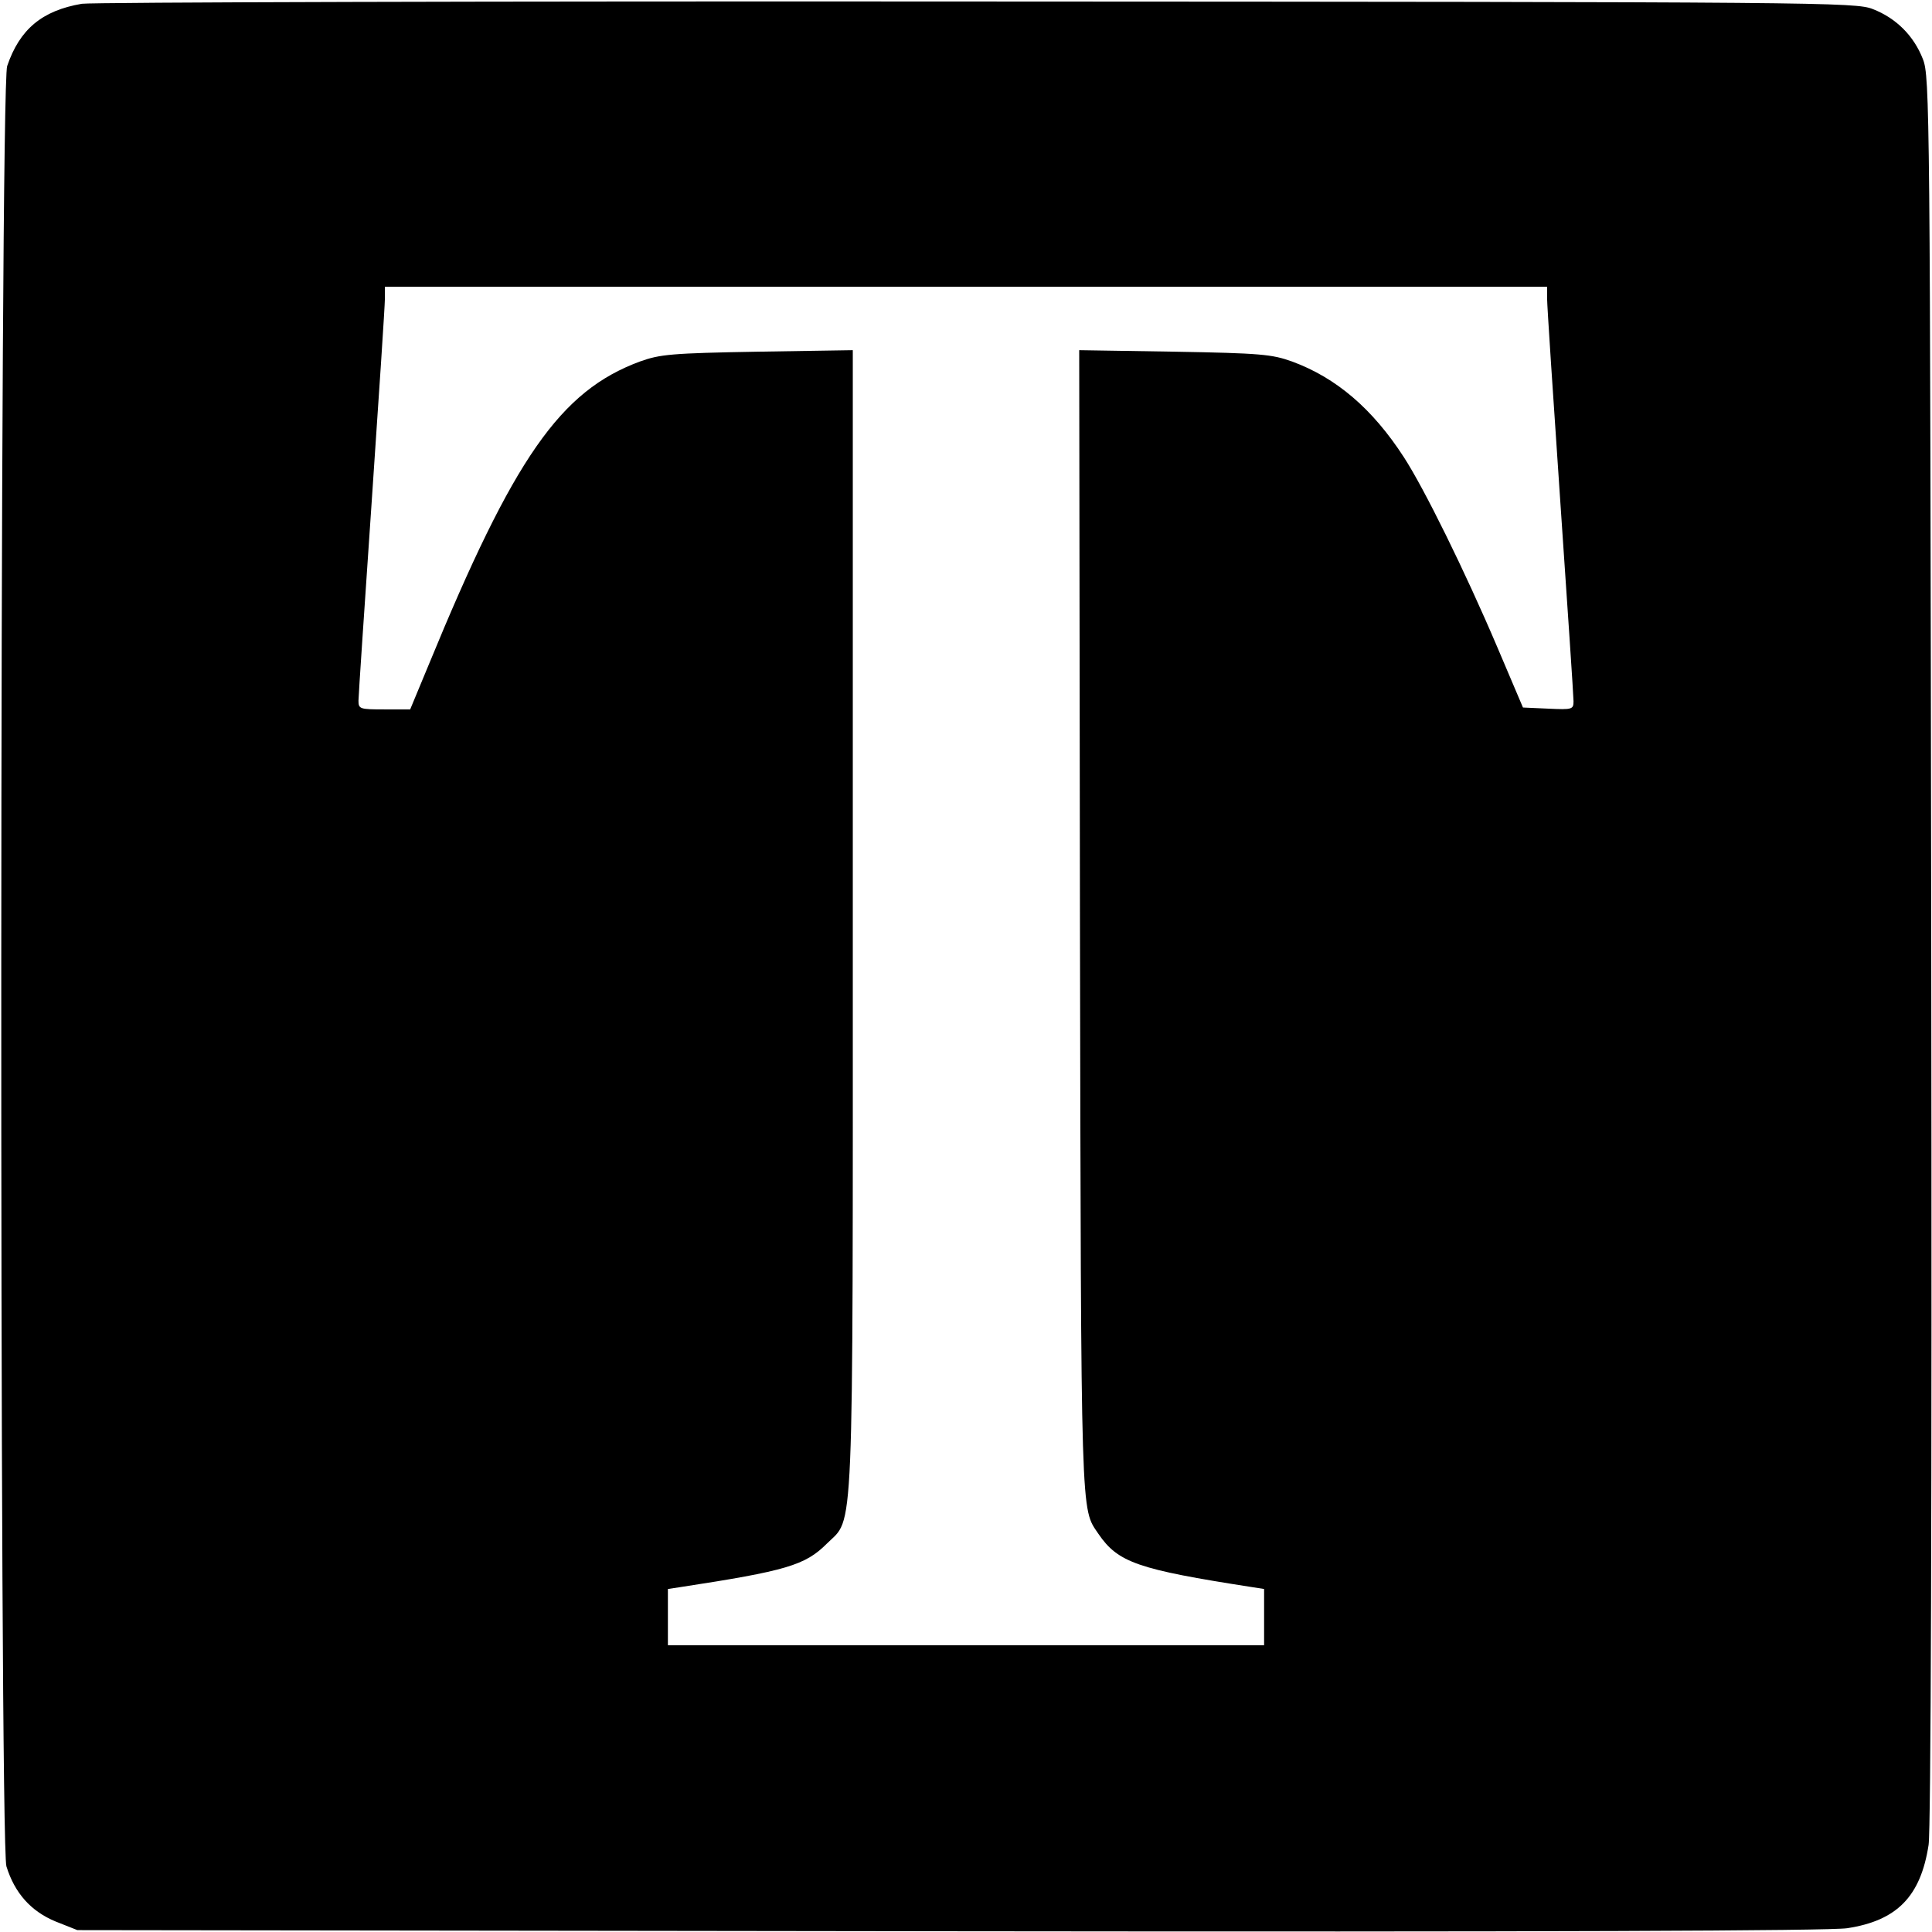
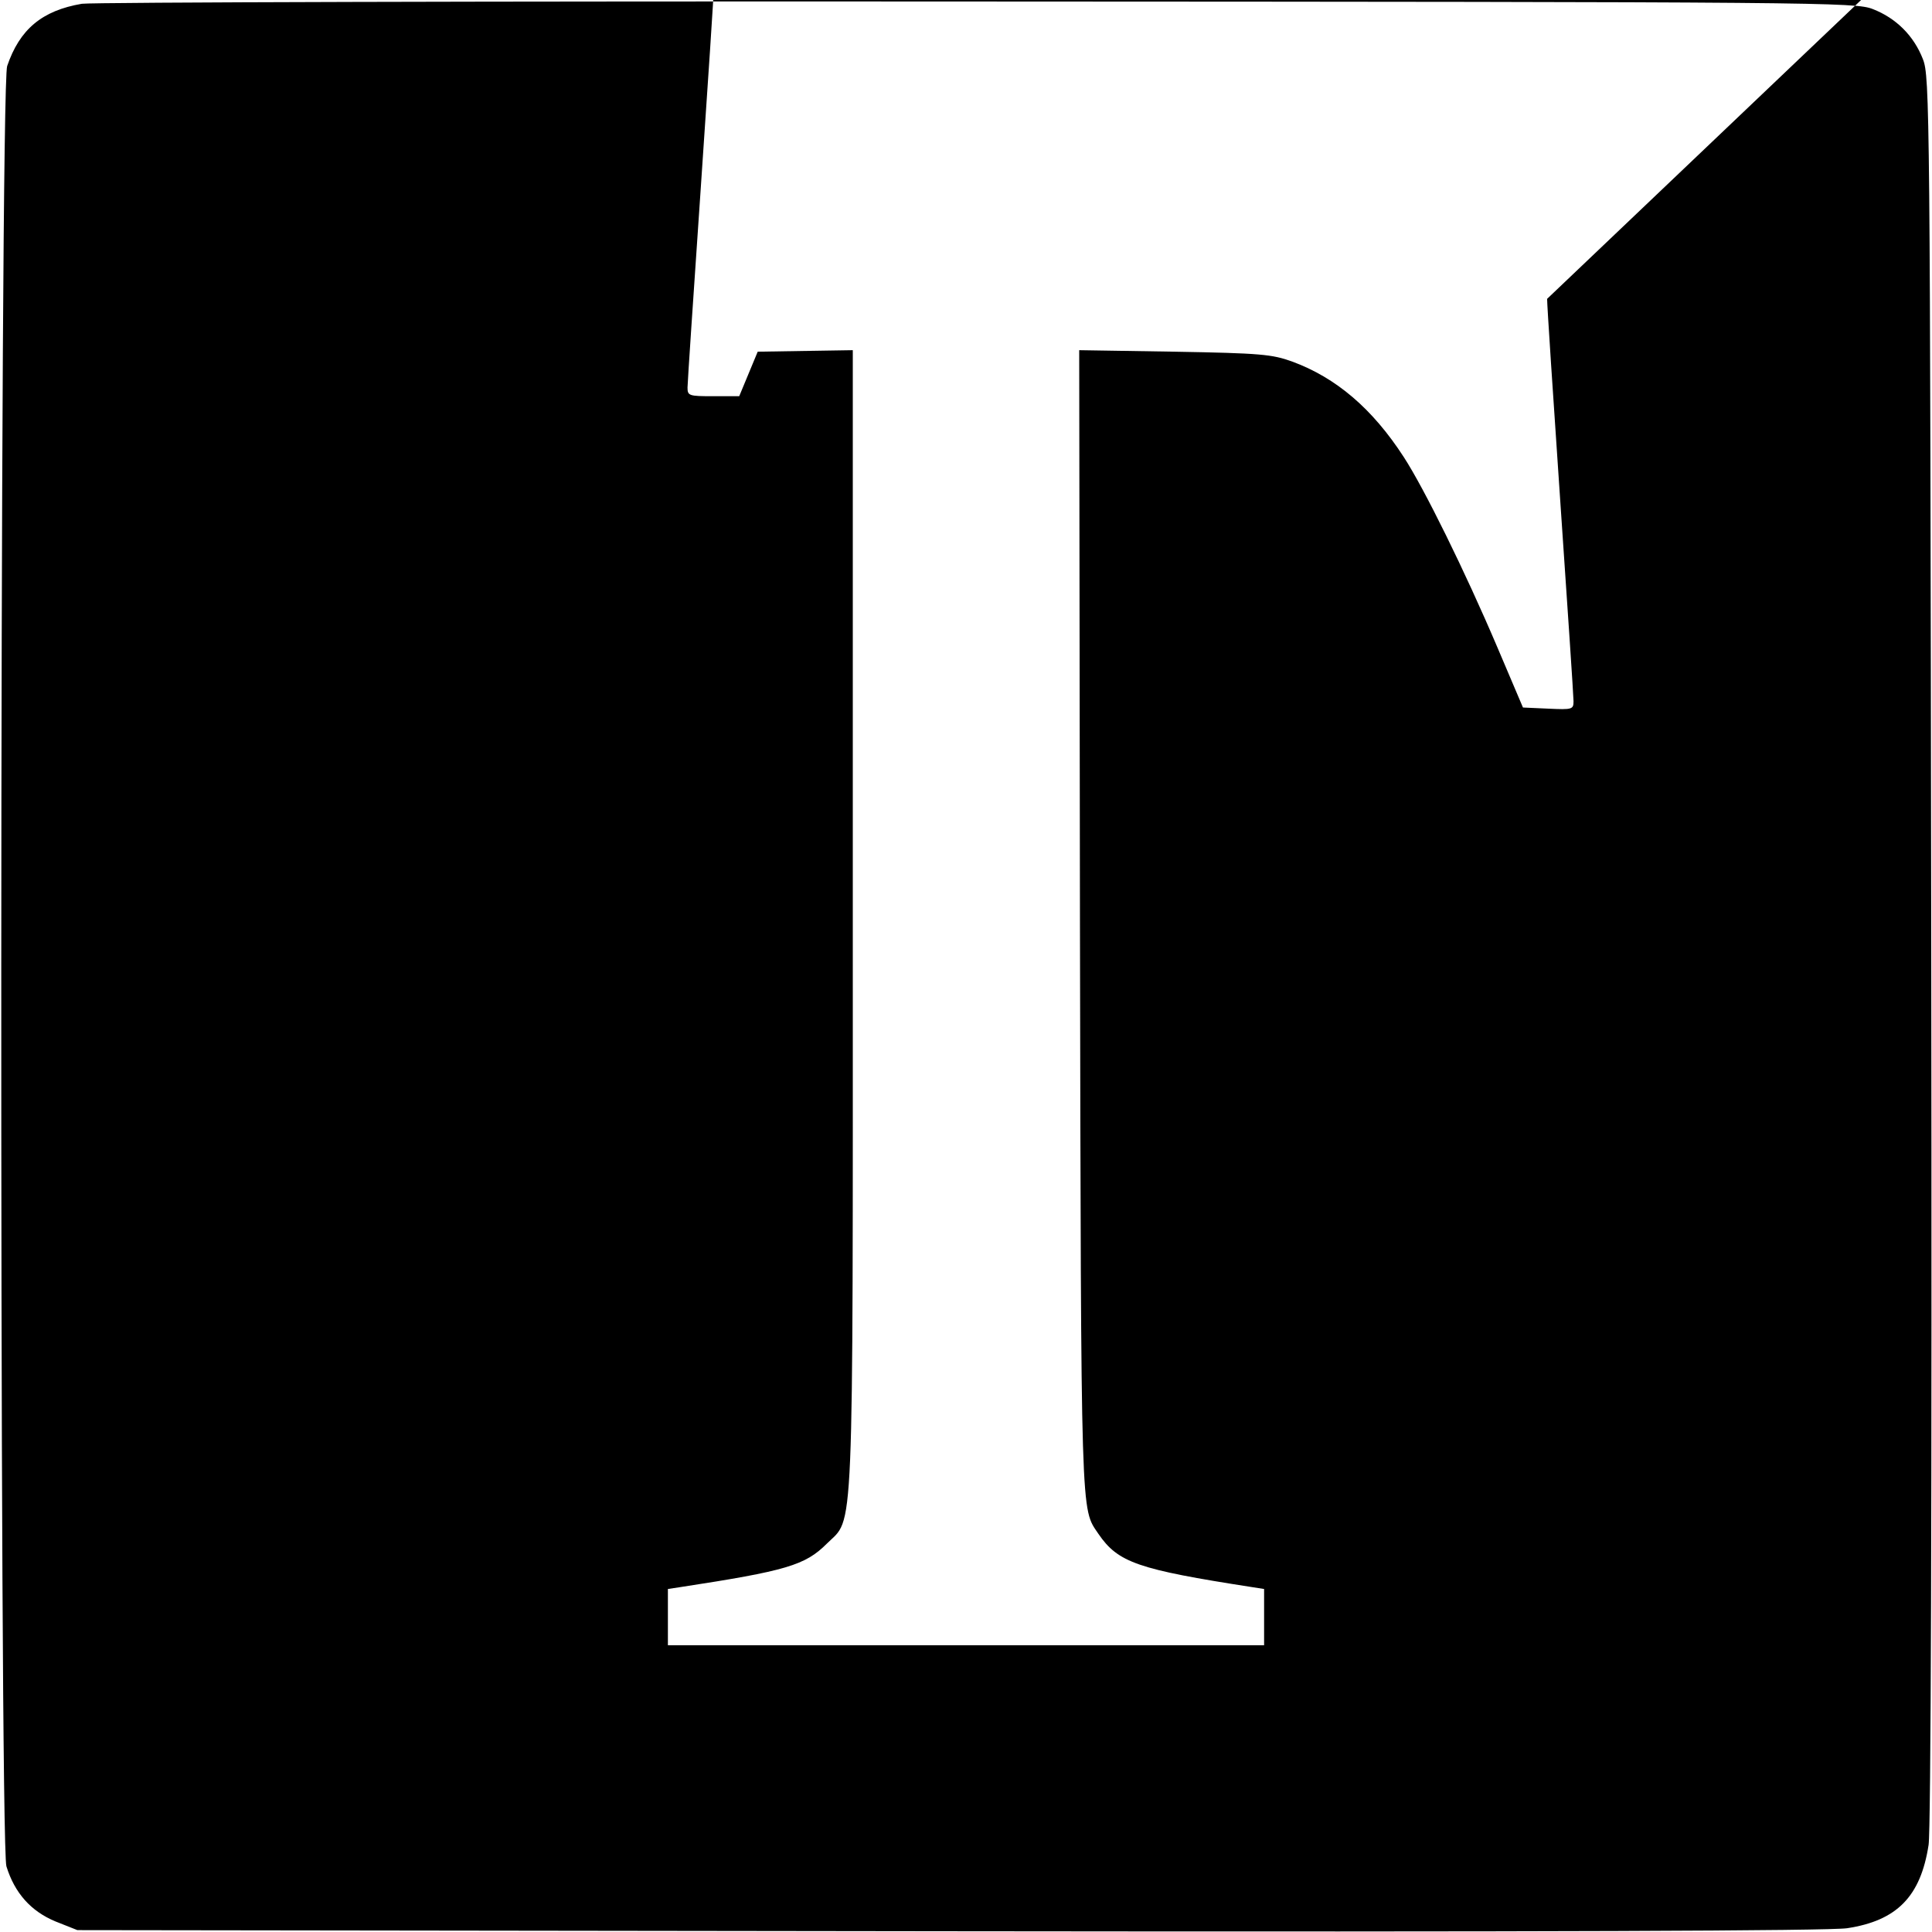
<svg xmlns="http://www.w3.org/2000/svg" version="1.0" width="512pt" height="512pt" viewBox="0 0 512 512" preserveAspectRatio="xMidYMid meet">
  <g transform="translate(0,512) scale(0.1,-0.1)" fill="#000000" stroke="none">
-     <path d="M217 5110 c-106 -18 -165 -68 -198 -165 -20 -57 -21 -4708 -2 -4771 22 -71 65 -119 130 -146 l58 -23 2310 -3 c1588 -2 2332 1 2380 8 132 20 195 84 216 221 6 41 9 885 7 2374 -3 2231 -4 2312 -22 2358 -24 62 -71 109 -133 133 -46 18 -125 19 -2373 20 -1279 1 -2346 -2 -2373 -6z m3883 -782 c0 -18 16 -260 35 -538 19 -278 35 -515 35 -528 0 -22 -3 -23 -67 -20 l-67 3 -68 160 c-86 202 -194 421 -248 504 -83 128 -179 210 -296 253 -53 19 -83 22 -312 26 l-252 4 2 -1519 c3 -1603 2 -1548 49 -1618 52 -76 104 -94 407 -141 l32 -5 0 -74 0 -75 -790 0 -790 0 0 75 0 74 33 5 c281 43 331 58 388 115 73 73 69 -31 69 1654 l0 1509 -252 -4 c-229 -4 -259 -7 -312 -26 -211 -78 -334 -254 -560 -804 l-49 -118 -68 0 c-65 0 -69 1 -69 23 0 12 16 249 35 527 19 278 35 520 35 538 l0 32 1540 0 1540 0 0 -32z" />
+     <path d="M217 5110 c-106 -18 -165 -68 -198 -165 -20 -57 -21 -4708 -2 -4771 22 -71 65 -119 130 -146 l58 -23 2310 -3 c1588 -2 2332 1 2380 8 132 20 195 84 216 221 6 41 9 885 7 2374 -3 2231 -4 2312 -22 2358 -24 62 -71 109 -133 133 -46 18 -125 19 -2373 20 -1279 1 -2346 -2 -2373 -6z m3883 -782 c0 -18 16 -260 35 -538 19 -278 35 -515 35 -528 0 -22 -3 -23 -67 -20 l-67 3 -68 160 c-86 202 -194 421 -248 504 -83 128 -179 210 -296 253 -53 19 -83 22 -312 26 l-252 4 2 -1519 c3 -1603 2 -1548 49 -1618 52 -76 104 -94 407 -141 l32 -5 0 -74 0 -75 -790 0 -790 0 0 75 0 74 33 5 c281 43 331 58 388 115 73 73 69 -31 69 1654 l0 1509 -252 -4 l-49 -118 -68 0 c-65 0 -69 1 -69 23 0 12 16 249 35 527 19 278 35 520 35 538 l0 32 1540 0 1540 0 0 -32z" />
  </g>
</svg>